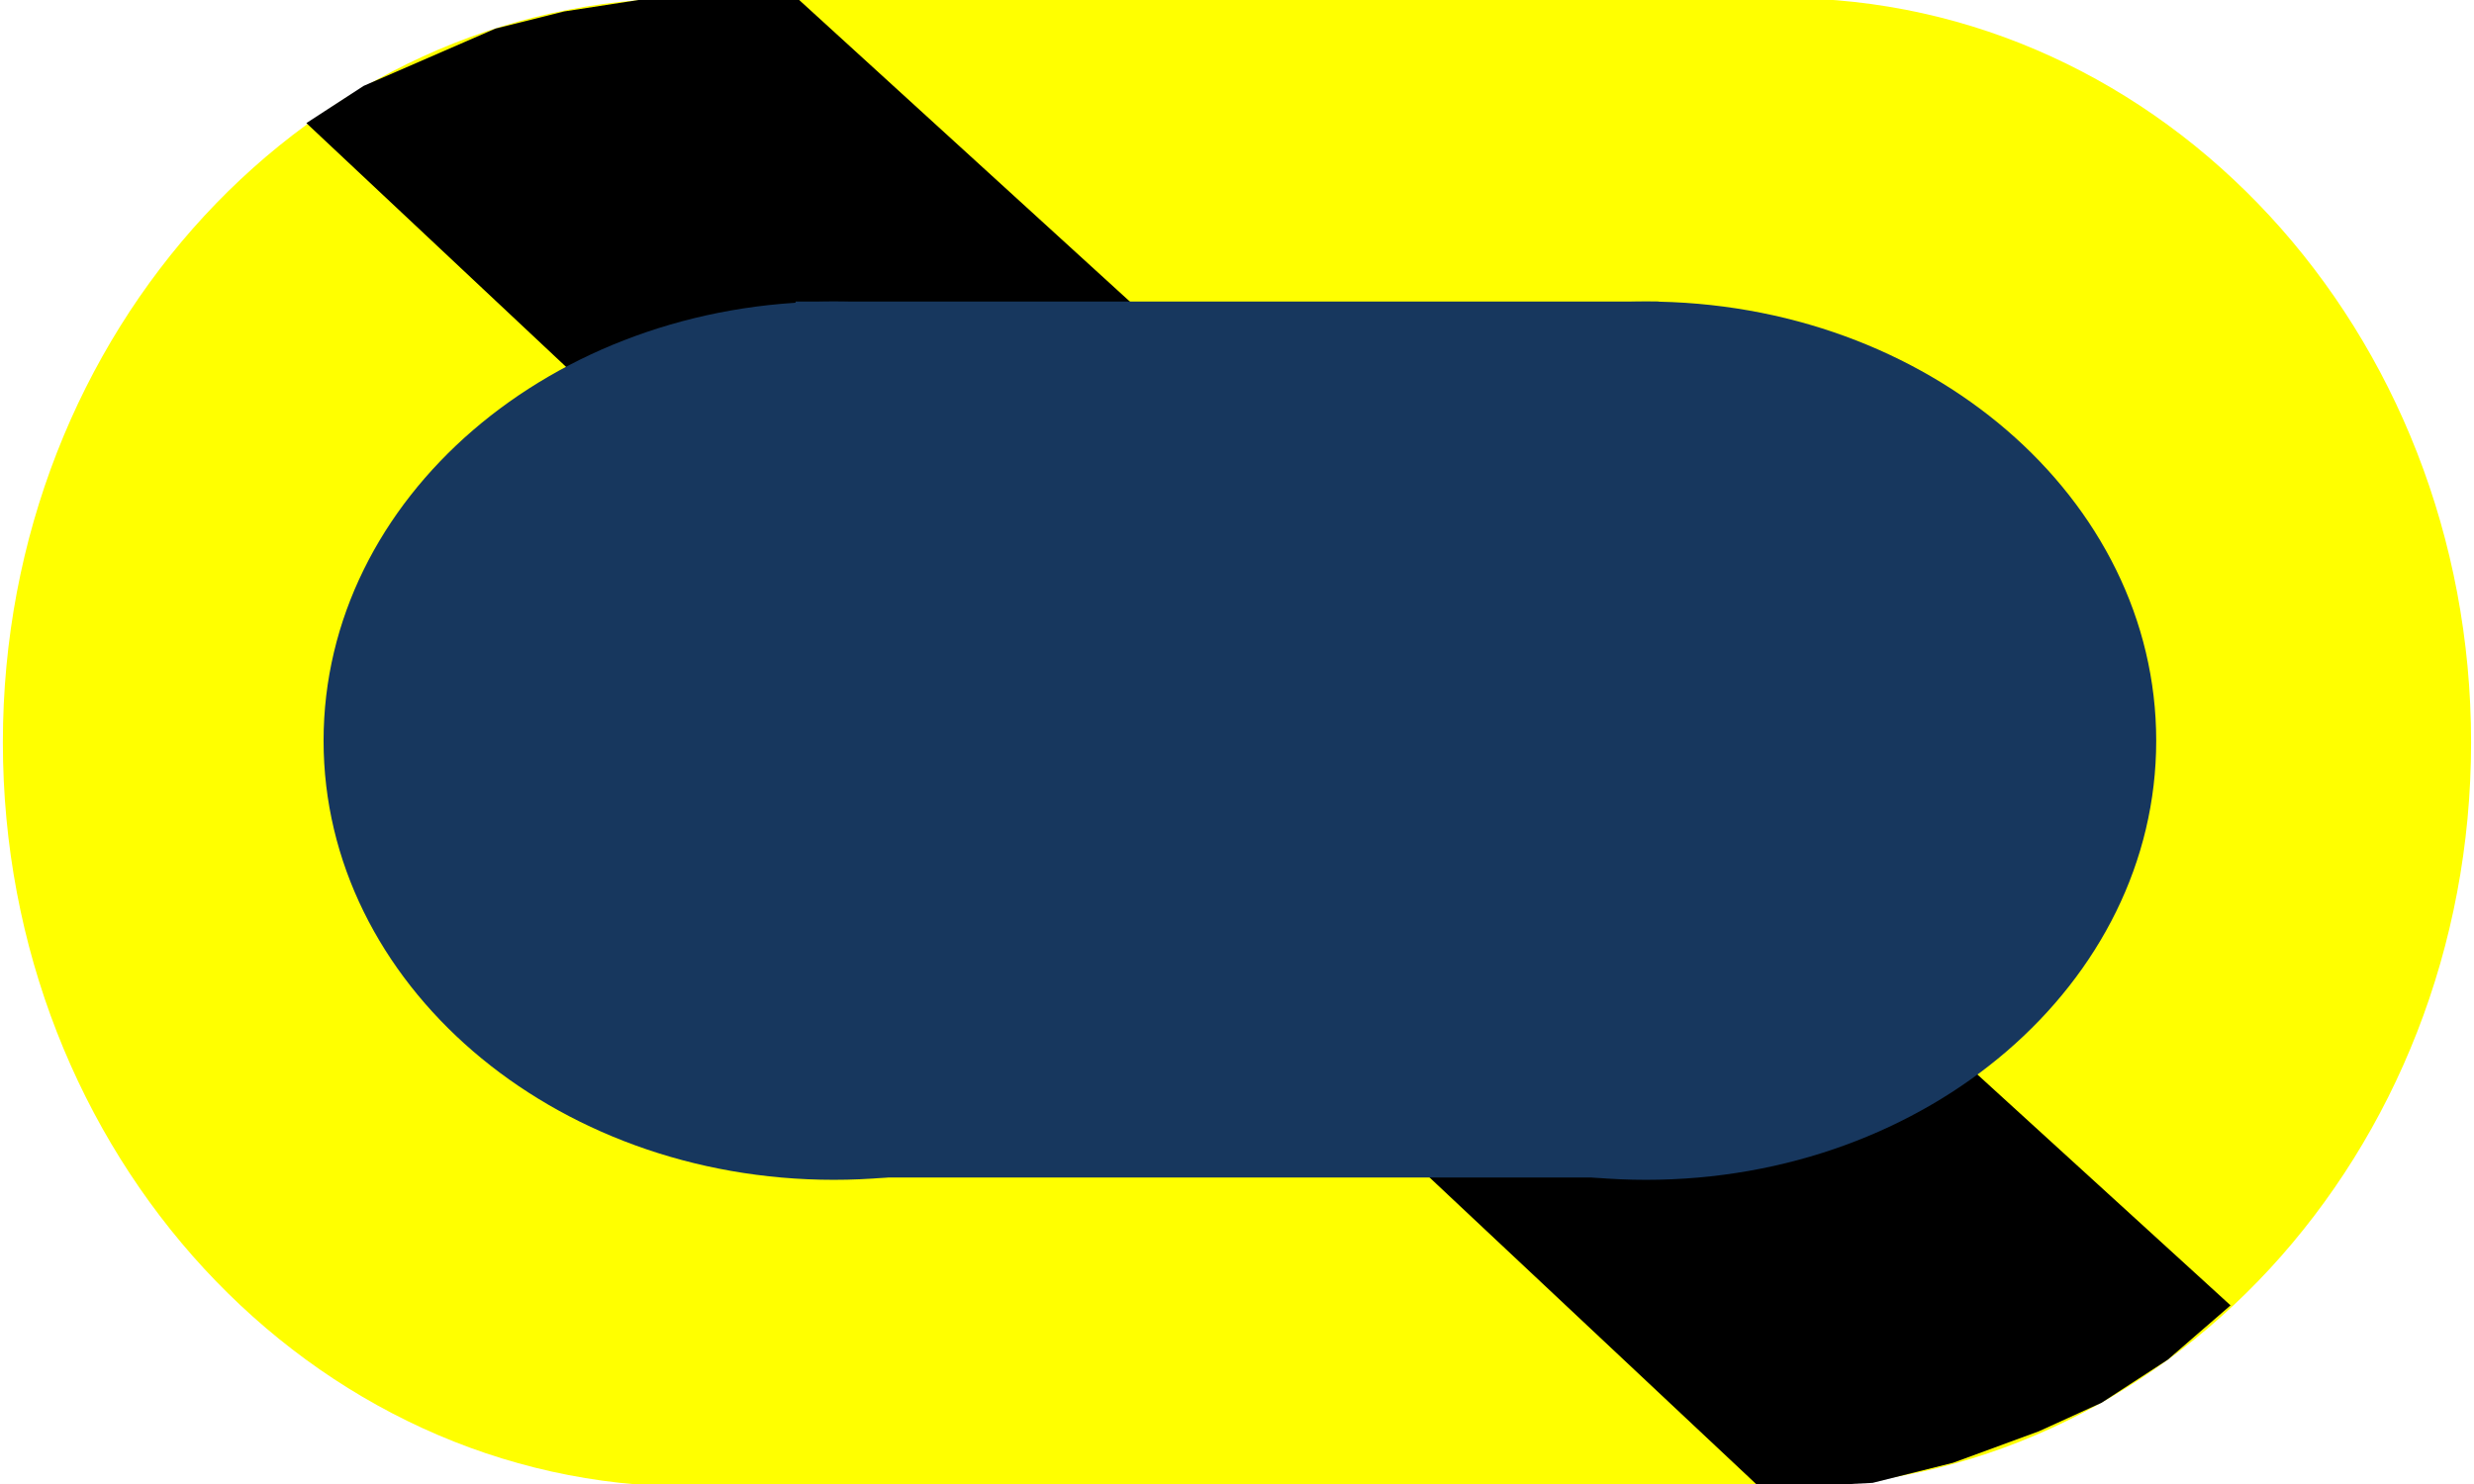
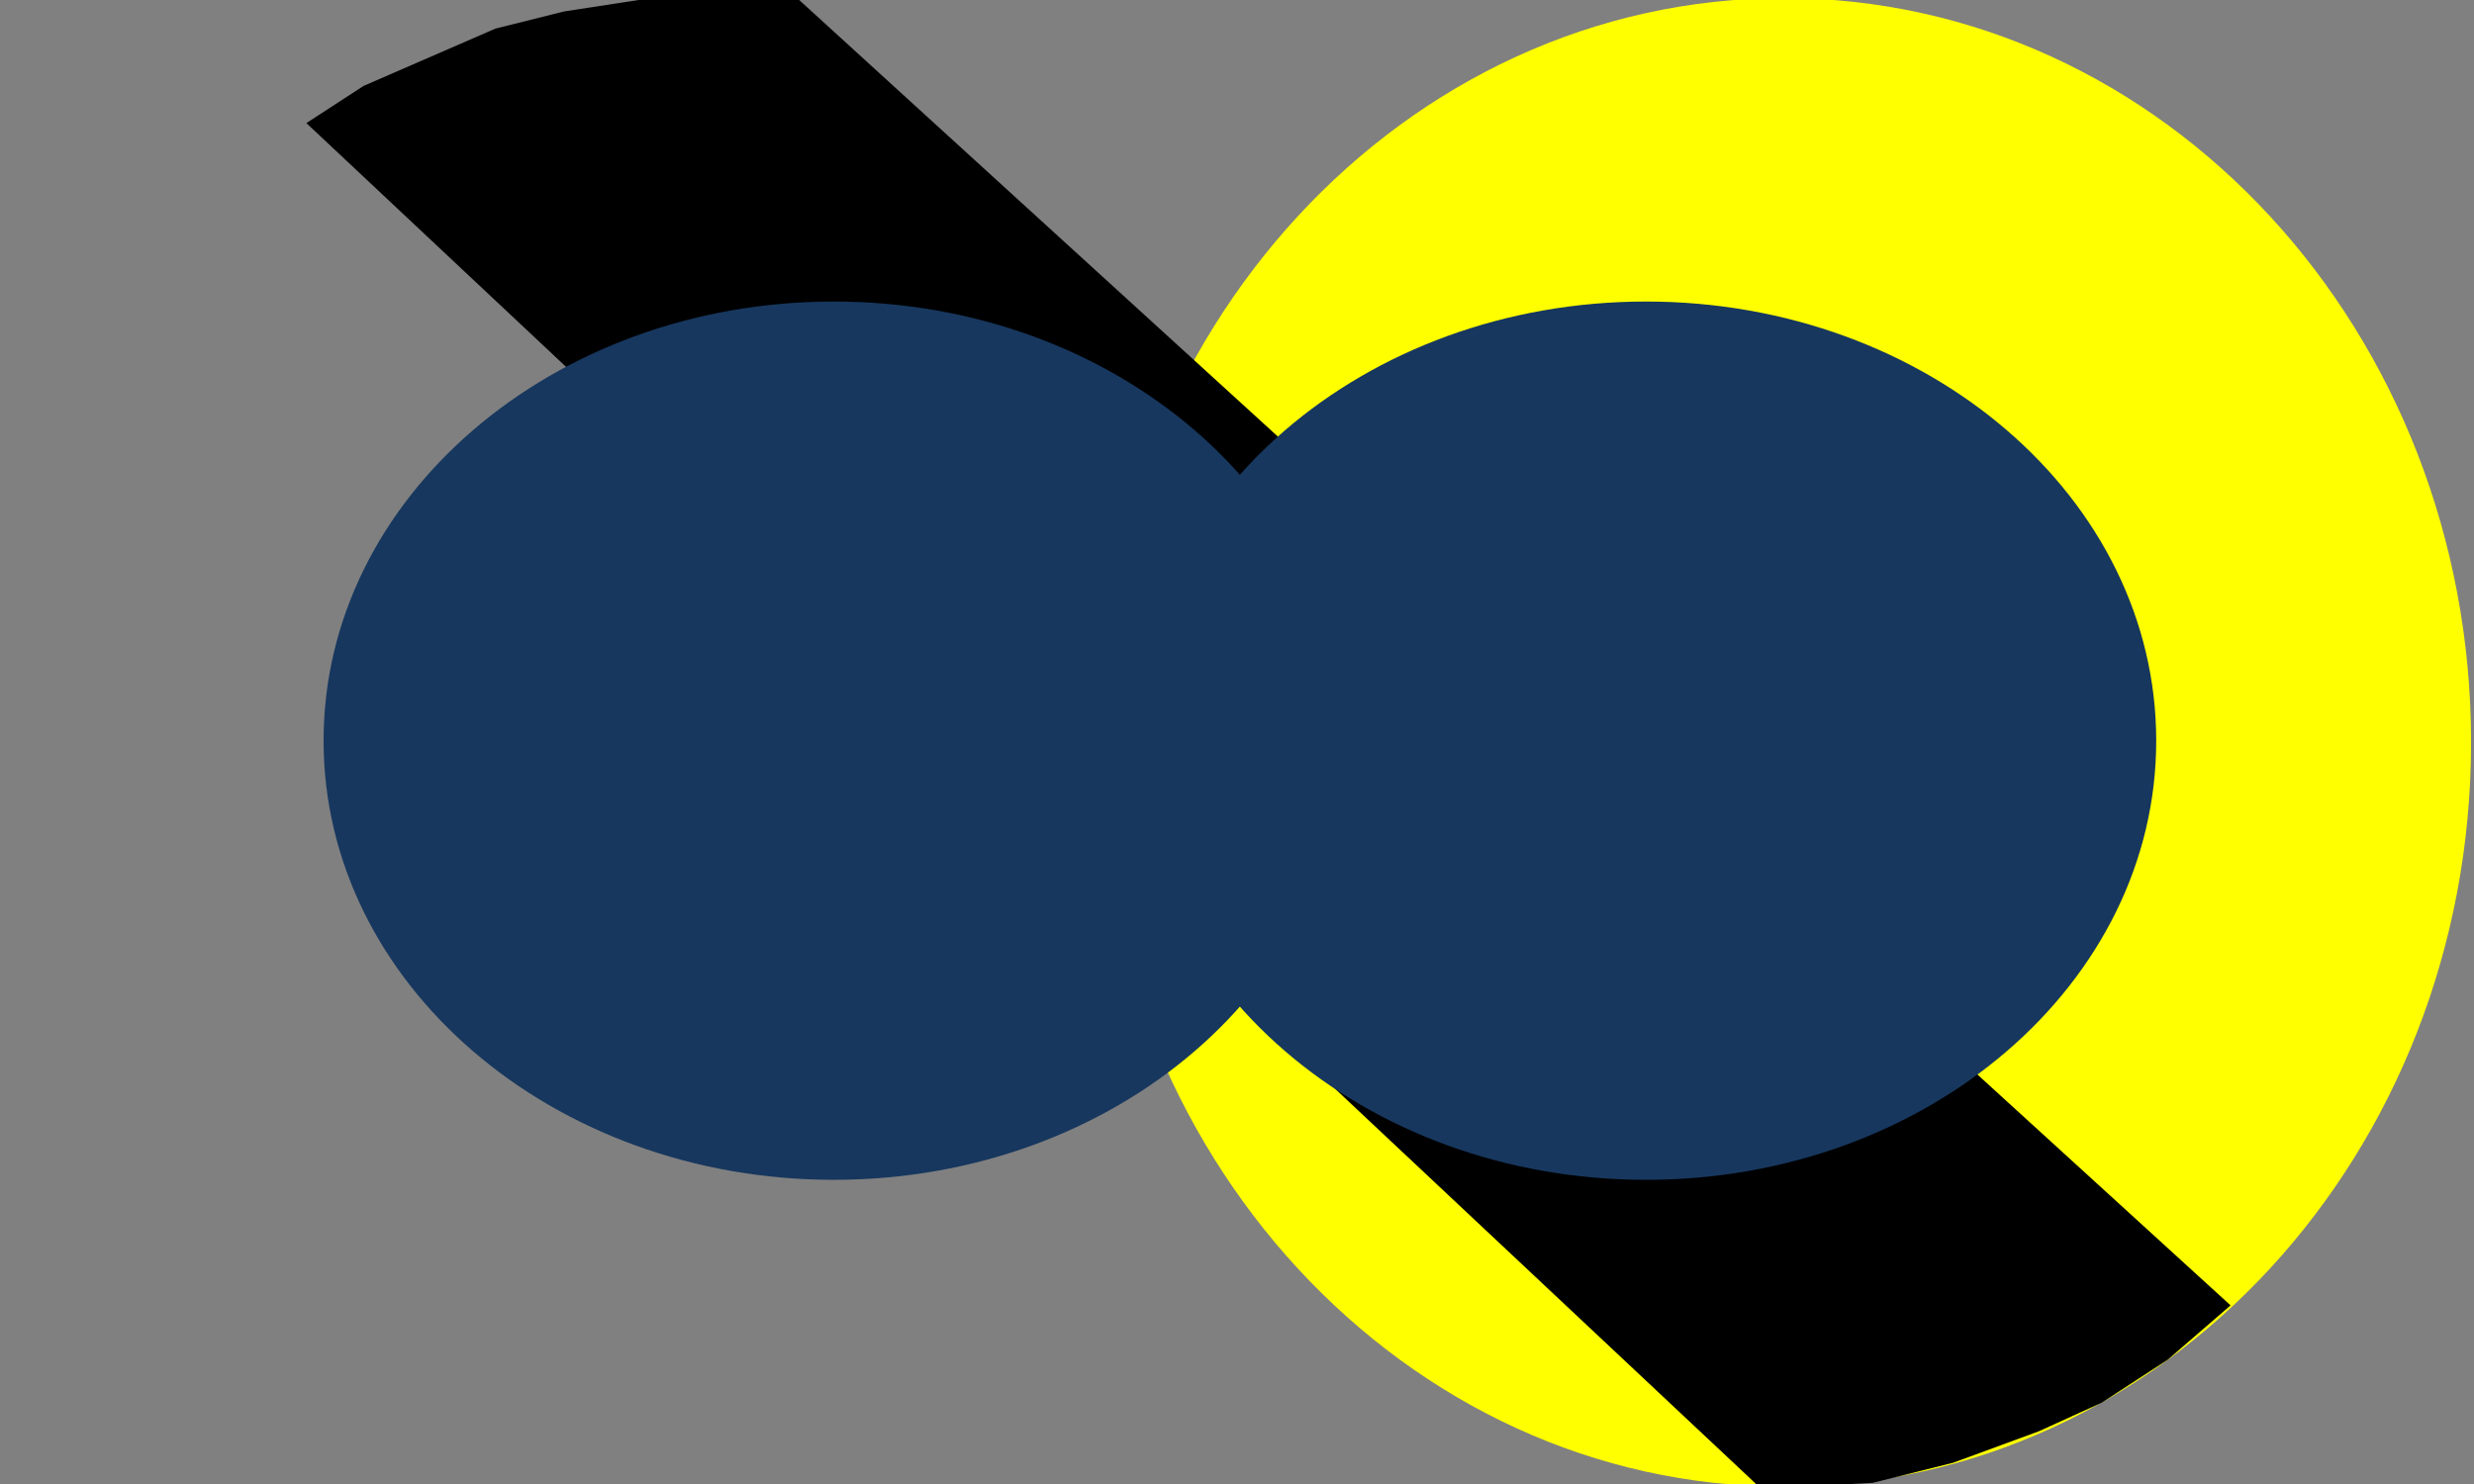
<svg xmlns="http://www.w3.org/2000/svg" width="162pt" height="97.2pt" viewBox="0 0 162 97.2" version="1.1">
  <rect x="0" y="0" width="162" height="97.2" fill="#808080" stroke="none" />
  <defs>
    <clipPath id="clip1">
      <path d="M 0 0 L 162 0 L 162 97.199 L 0 97.199 Z M 0 0 " />
    </clipPath>
    <clipPath id="clip2">
      <path d="M 71 0 L 162 0 L 162 97.199 L 71 97.199 Z M 71 0 " />
    </clipPath>
    <clipPath id="clip3">
-       <path d="M 0 0 L 91 0 L 91 97.199 L 0 97.199 Z M 0 0 " />
-     </clipPath>
+       </clipPath>
    <clipPath id="clip4">
      <path d="M 41 0 L 118 0 L 118 97.199 L 41 97.199 Z M 41 0 " />
    </clipPath>
    <clipPath id="clip5">
      <path d="M 20 0 L 147 0 L 147 97.199 L 20 97.199 Z M 20 0 " />
    </clipPath>
  </defs>
  <g id="surface11">
    <g clip-path="url(#clip1)" clip-rule="nonzero">
-       <path style=" stroke:none;fill-rule:evenodd;fill:rgb(100%,100%,100%);fill-opacity:1;" d="M 0 97.25 L 162 97.25 L 162 0 L 0 0 Z M 0 97.25 " />
-     </g>
+       </g>
    <g clip-path="url(#clip2)" clip-rule="nonzero">
      <path style=" stroke:none;fill-rule:evenodd;fill:rgb(100%,100%,0%);fill-opacity:1;" d="M 71.812 48.625 C 71.812 21.699 91.961 -0.125 116.809 -0.125 C 141.672 -0.125 161.809 21.699 161.809 48.625 C 161.809 75.551 141.672 97.375 116.809 97.375 C 91.961 97.375 71.812 75.551 71.812 48.625 Z M 71.812 48.625 " />
    </g>
    <g clip-path="url(#clip3)" clip-rule="nonzero">
      <path style=" stroke:none;fill-rule:evenodd;fill:rgb(100%,100%,0%);fill-opacity:1;" d="M 0.188 48.625 C 0.188 21.699 20.336 -0.125 45.188 -0.125 C 70.039 -0.125 90.188 21.699 90.188 48.625 C 90.188 75.551 70.039 97.375 45.188 97.375 C 20.336 97.375 0.188 75.551 0.188 48.625 Z M 0.188 48.625 " />
    </g>
    <g clip-path="url(#clip4)" clip-rule="nonzero">
-       <path style=" stroke:none;fill-rule:evenodd;fill:rgb(100%,100%,0%);fill-opacity:1;" d="M 41.812 97.406 L 117.938 97.406 L 117.938 -0.125 L 41.812 -0.125 Z M 41.812 97.406 " />
-     </g>
+       </g>
    <g clip-path="url(#clip5)" clip-rule="nonzero">
      <path style=" stroke:none;fill-rule:evenodd;fill:rgb(0%,0%,0%);fill-opacity:1;" d="M 52.125 -0.188 L 41.812 0 L 36.938 0.75 L 32.438 1.875 L 23.812 5.625 L 20.062 8.062 L 115.309 97.5 L 122.621 97.125 L 127.879 95.812 L 133.5 93.75 L 137.621 91.875 L 141.941 89.062 L 146.059 85.5 Z M 52.125 -0.188 " />
    </g>
    <path style=" stroke:none;fill-rule:evenodd;fill:rgb(9.019%,21.599%,36.899%);fill-opacity:1;" d="M 74.367 48.516 C 74.367 32.629 89.324 19.75 107.781 19.75 C 126.23 19.75 141.191 32.629 141.191 48.516 C 141.191 64.402 126.23 77.277 107.781 77.277 C 89.324 77.277 74.367 64.402 74.367 48.516 Z M 74.367 48.516 " />
    <path style=" stroke:none;fill-rule:evenodd;fill:rgb(9.019%,21.599%,36.899%);fill-opacity:1;" d="M 21.188 48.516 C 21.188 32.629 36.148 19.75 54.598 19.75 C 73.051 19.75 88.008 32.629 88.008 48.516 C 88.008 64.402 73.051 77.277 54.598 77.277 C 36.148 77.277 21.188 64.402 21.188 48.516 Z M 21.188 48.516 " />
-     <path style=" stroke:none;fill-rule:evenodd;fill:rgb(9.019%,21.599%,36.899%);fill-opacity:1;" d="M 52.094 77.125 L 108.613 77.125 L 108.613 19.75 L 52.094 19.75 Z M 52.094 77.125 " />
  </g>
</svg>